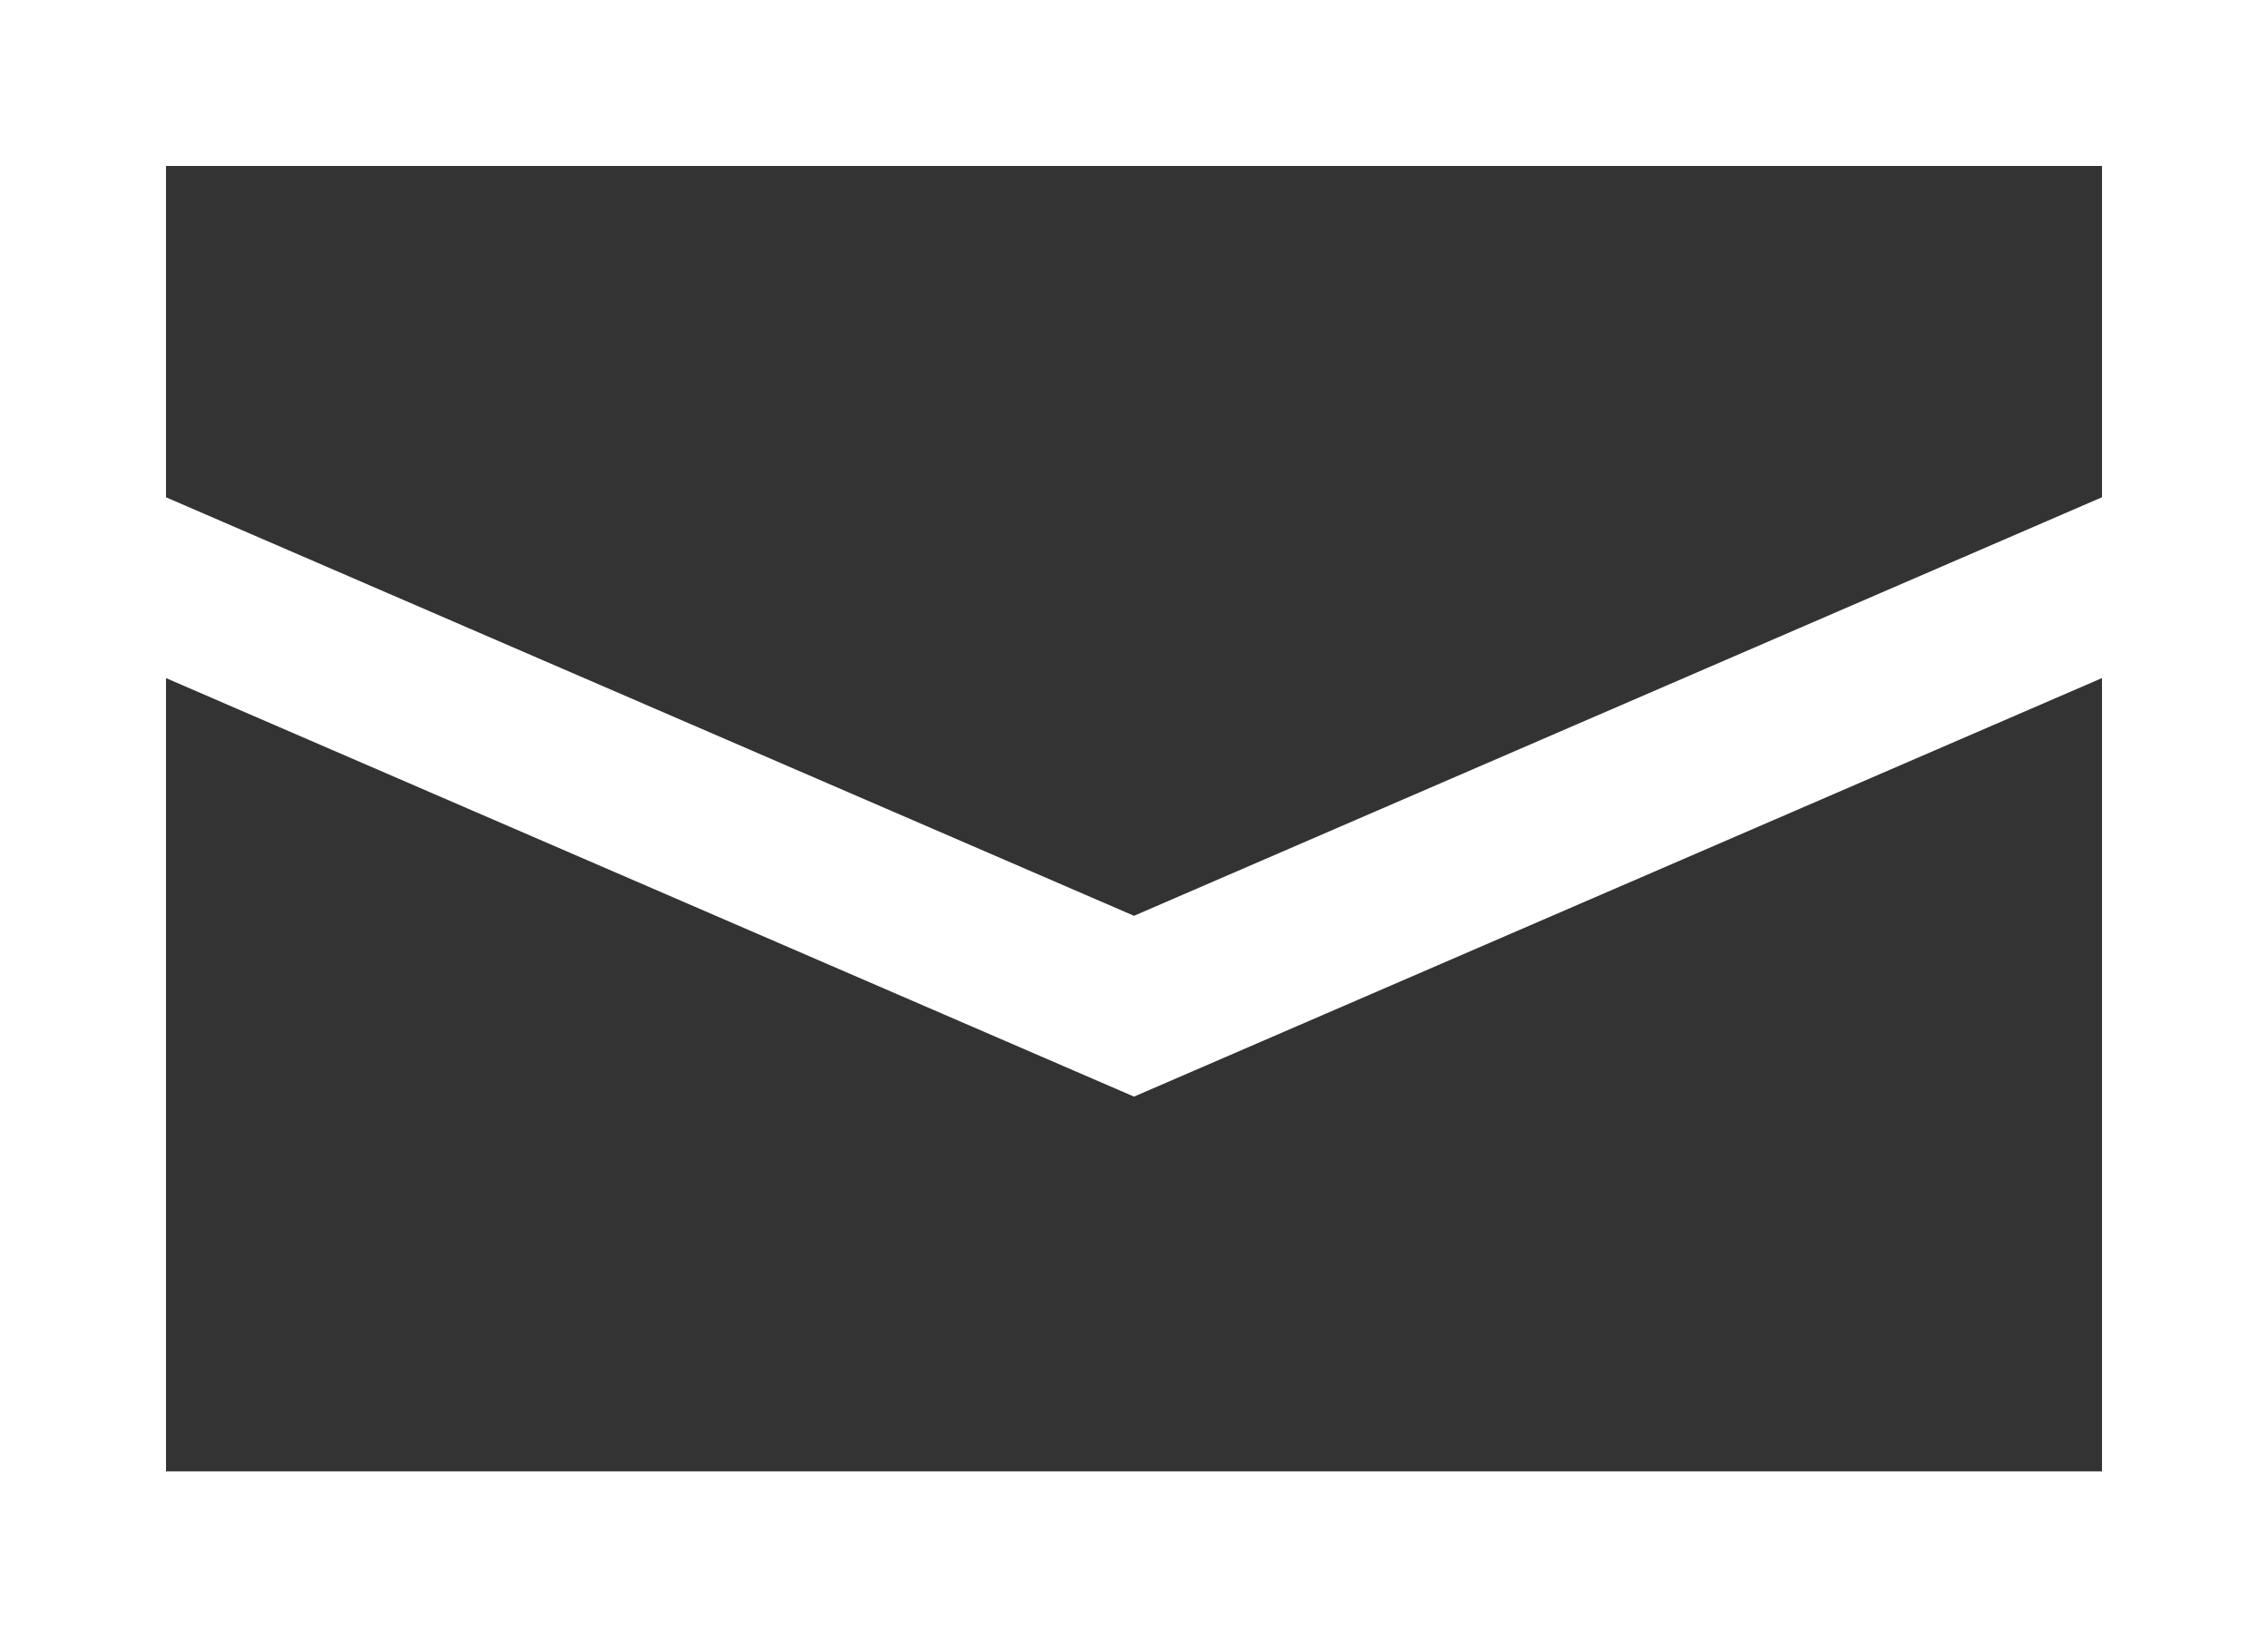
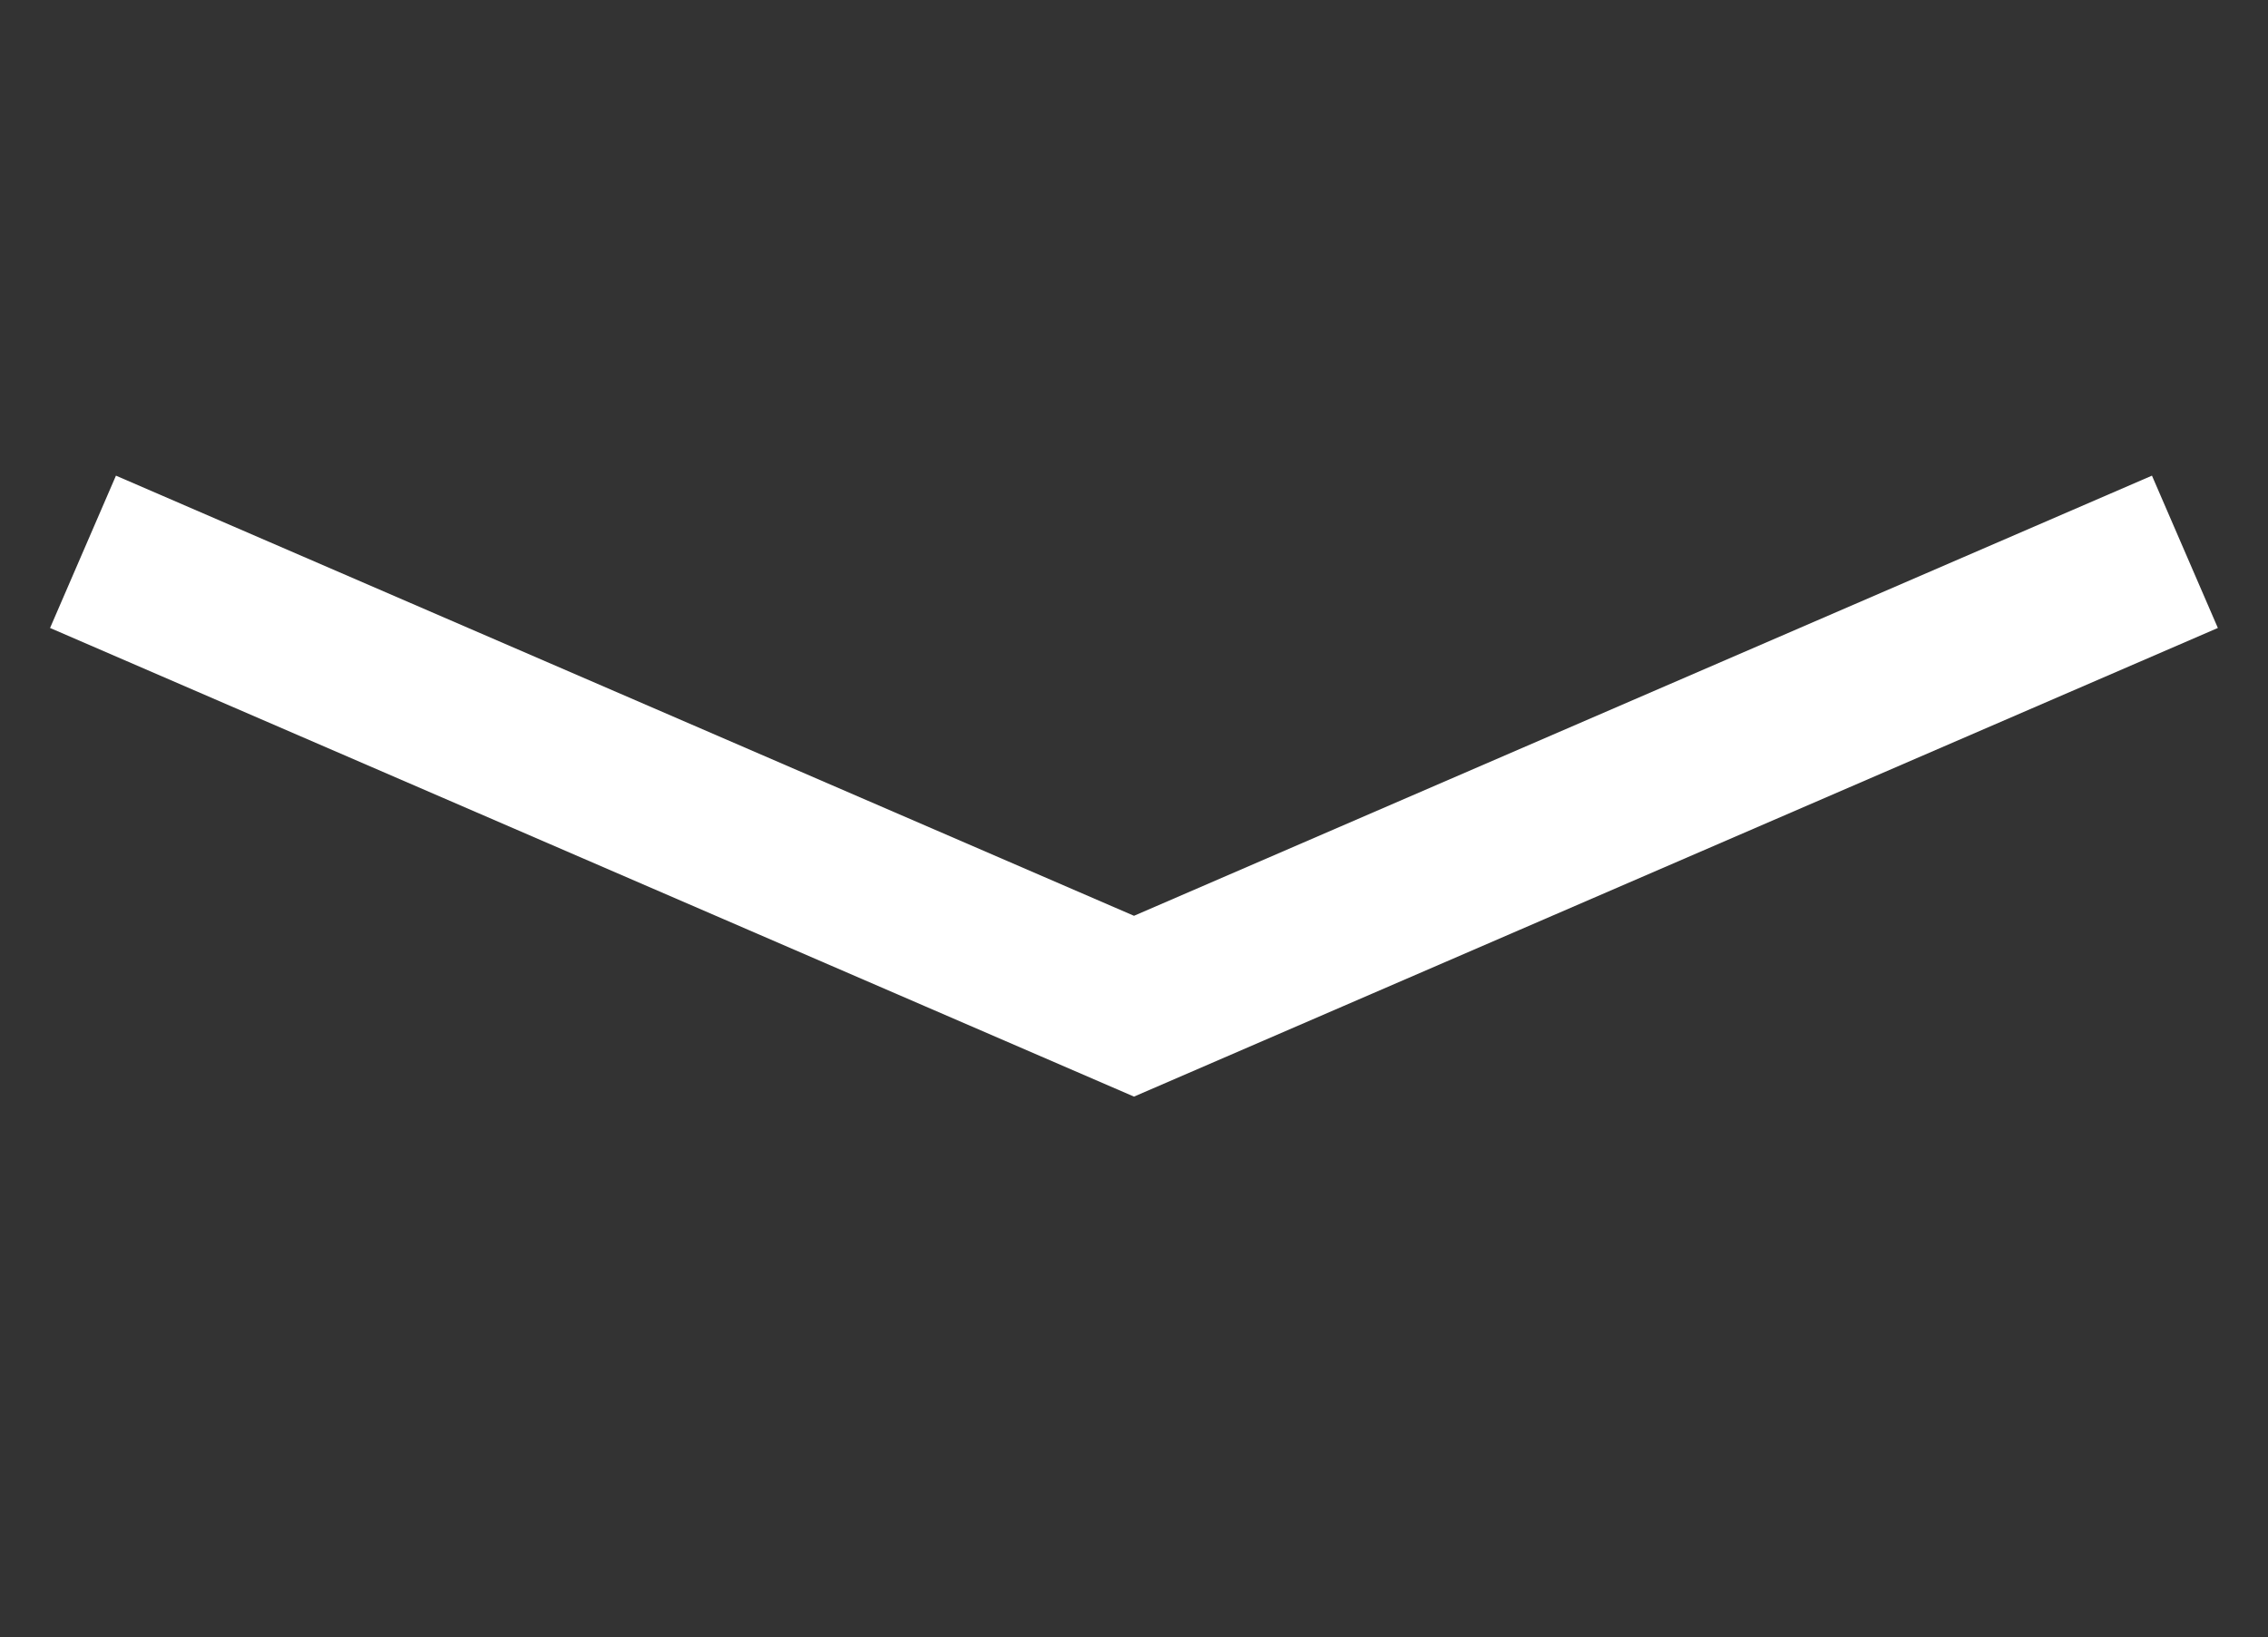
<svg xmlns="http://www.w3.org/2000/svg" width="27.324" height="19.732" viewBox="0 0 27.324 19.732">
  <rect x="0" y="0" width="27.324" height="19.732" fill="#333333" stroke="none" />
  <g id="ico_header_contact" transform="translate(-132.794 -142.244)">
-     <rect id="長方形_66" data-name="長方形 66" width="25.324" height="17.732" transform="translate(133.794 143.244)" fill="none" stroke="#fff" stroke-miterlimit="10" stroke-width="2" />
    <path id="パス_38" data-name="パス 38" d="M159.117,225.924,146.456,231.4l-12.662-5.476" transform="translate(0 -77.03)" fill="none" stroke="#fff" stroke-miterlimit="10" stroke-width="2" />
  </g>
</svg>